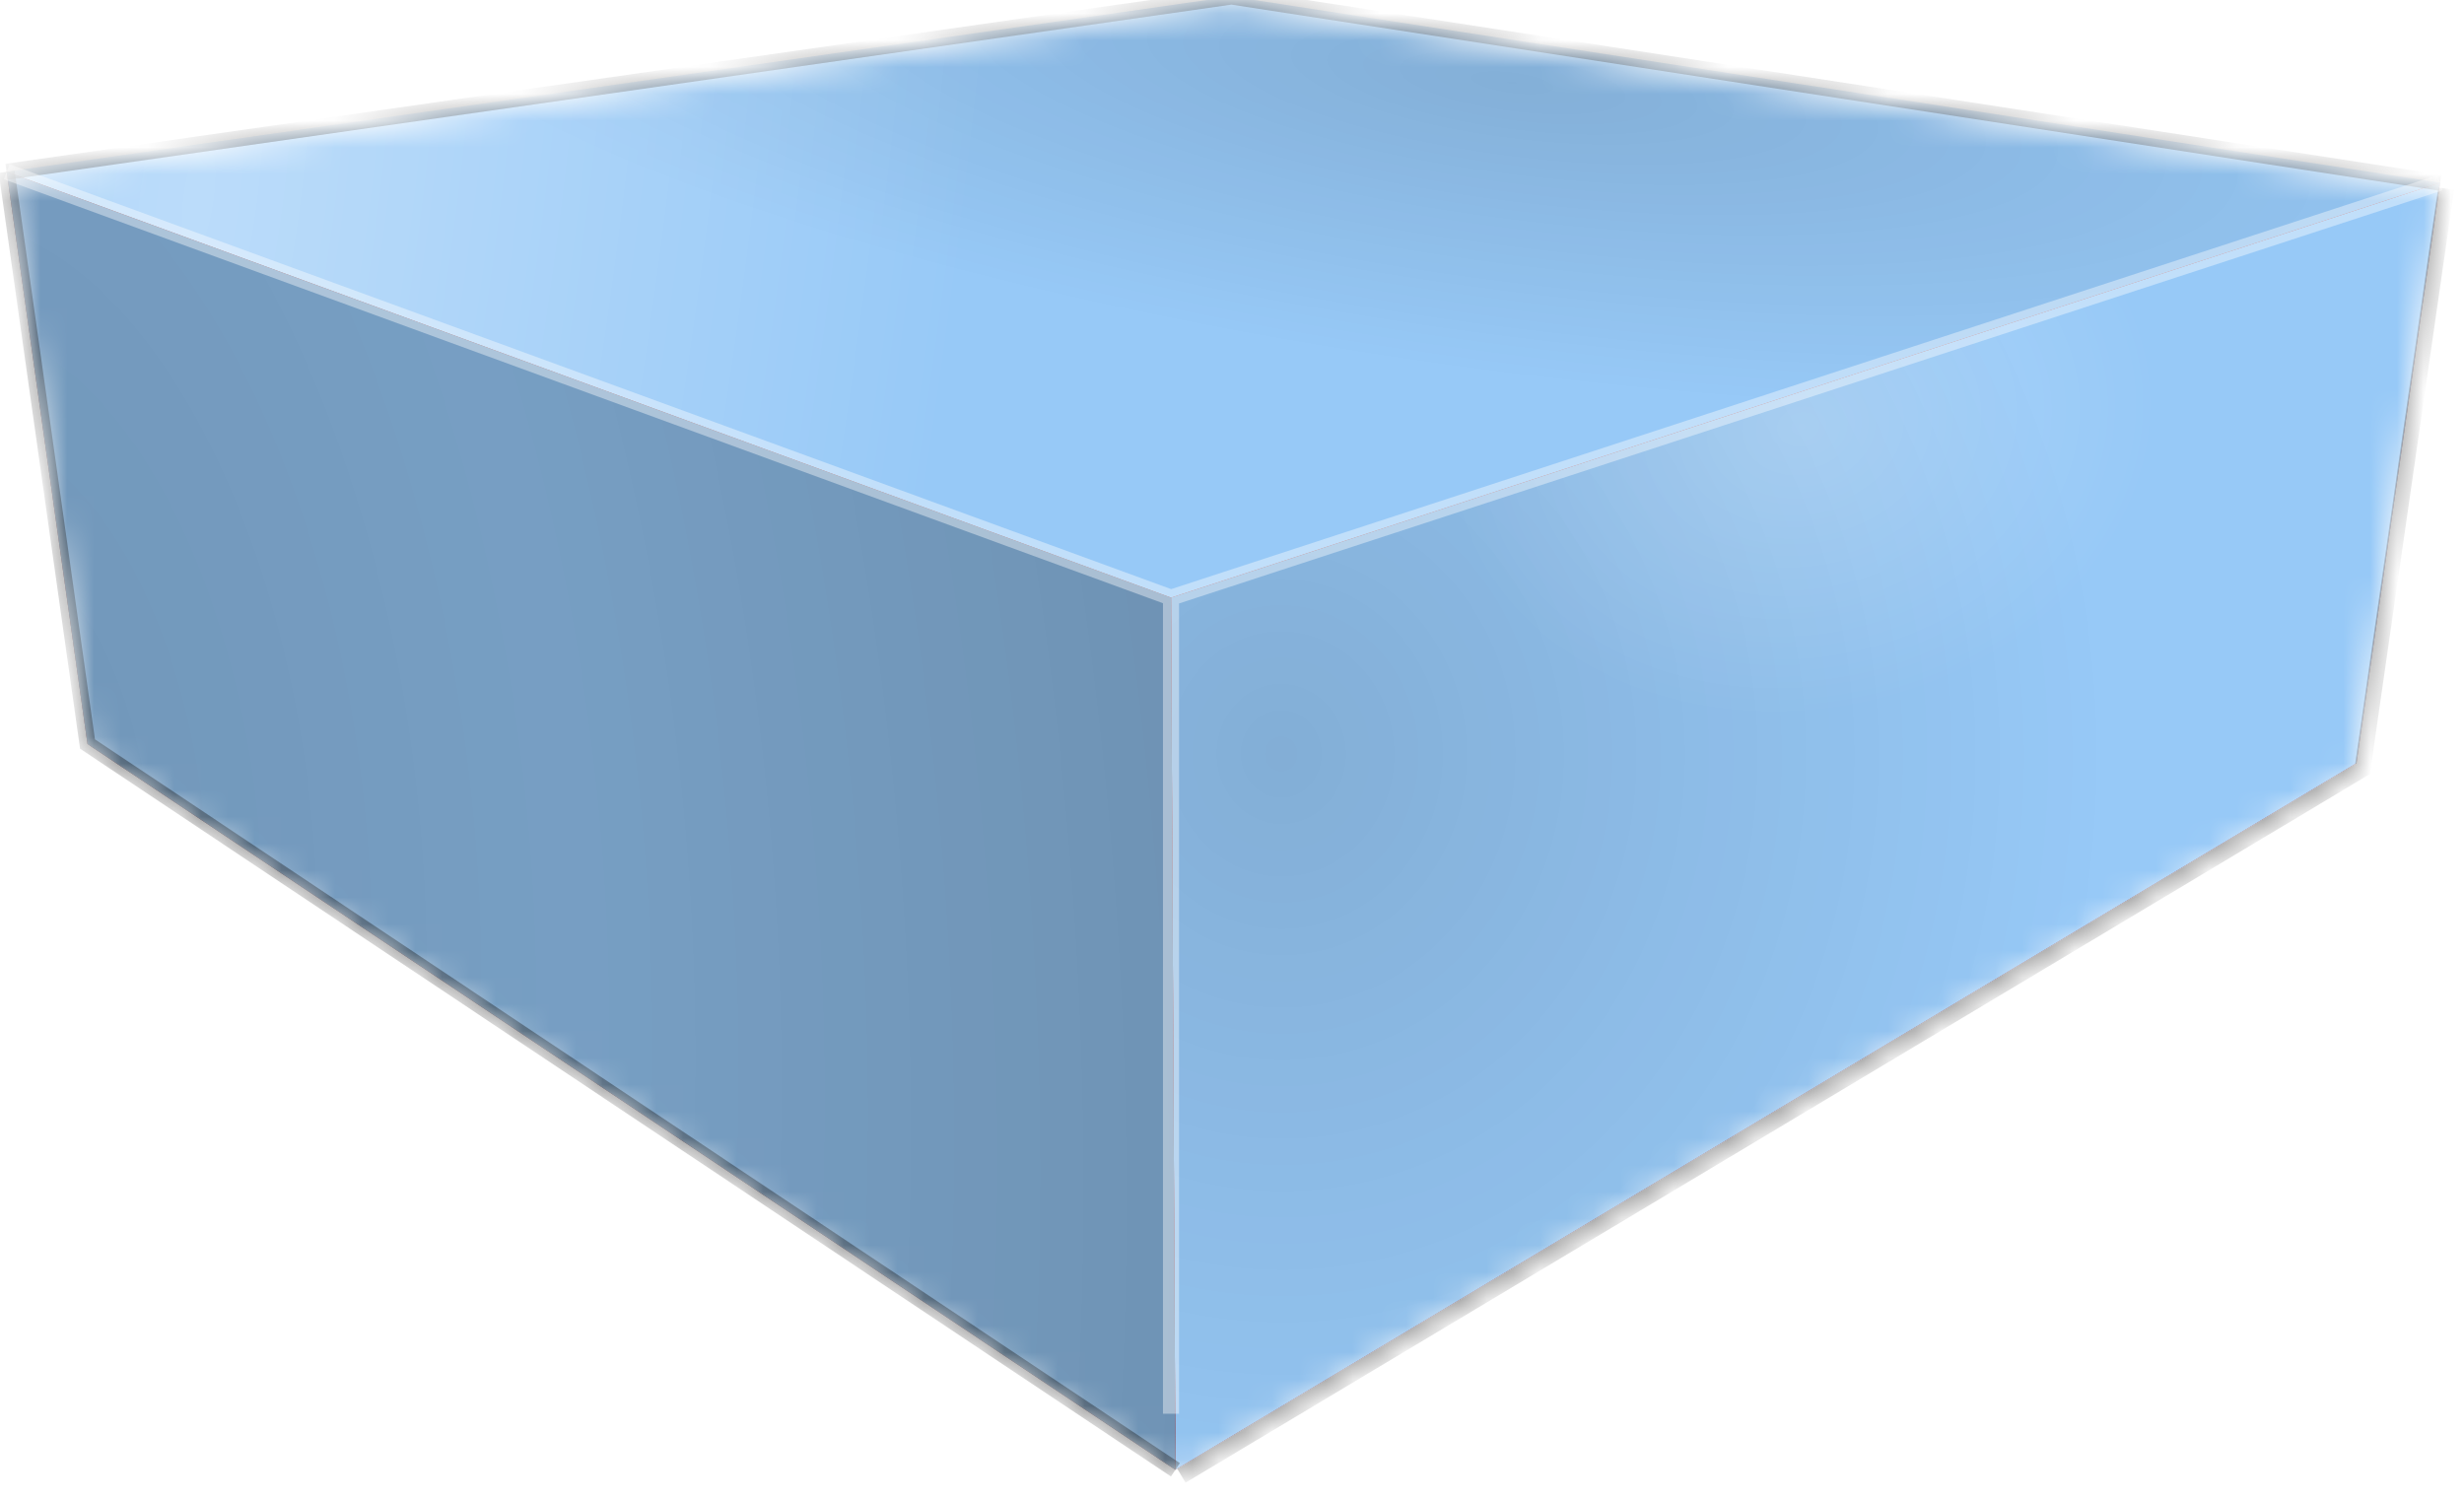
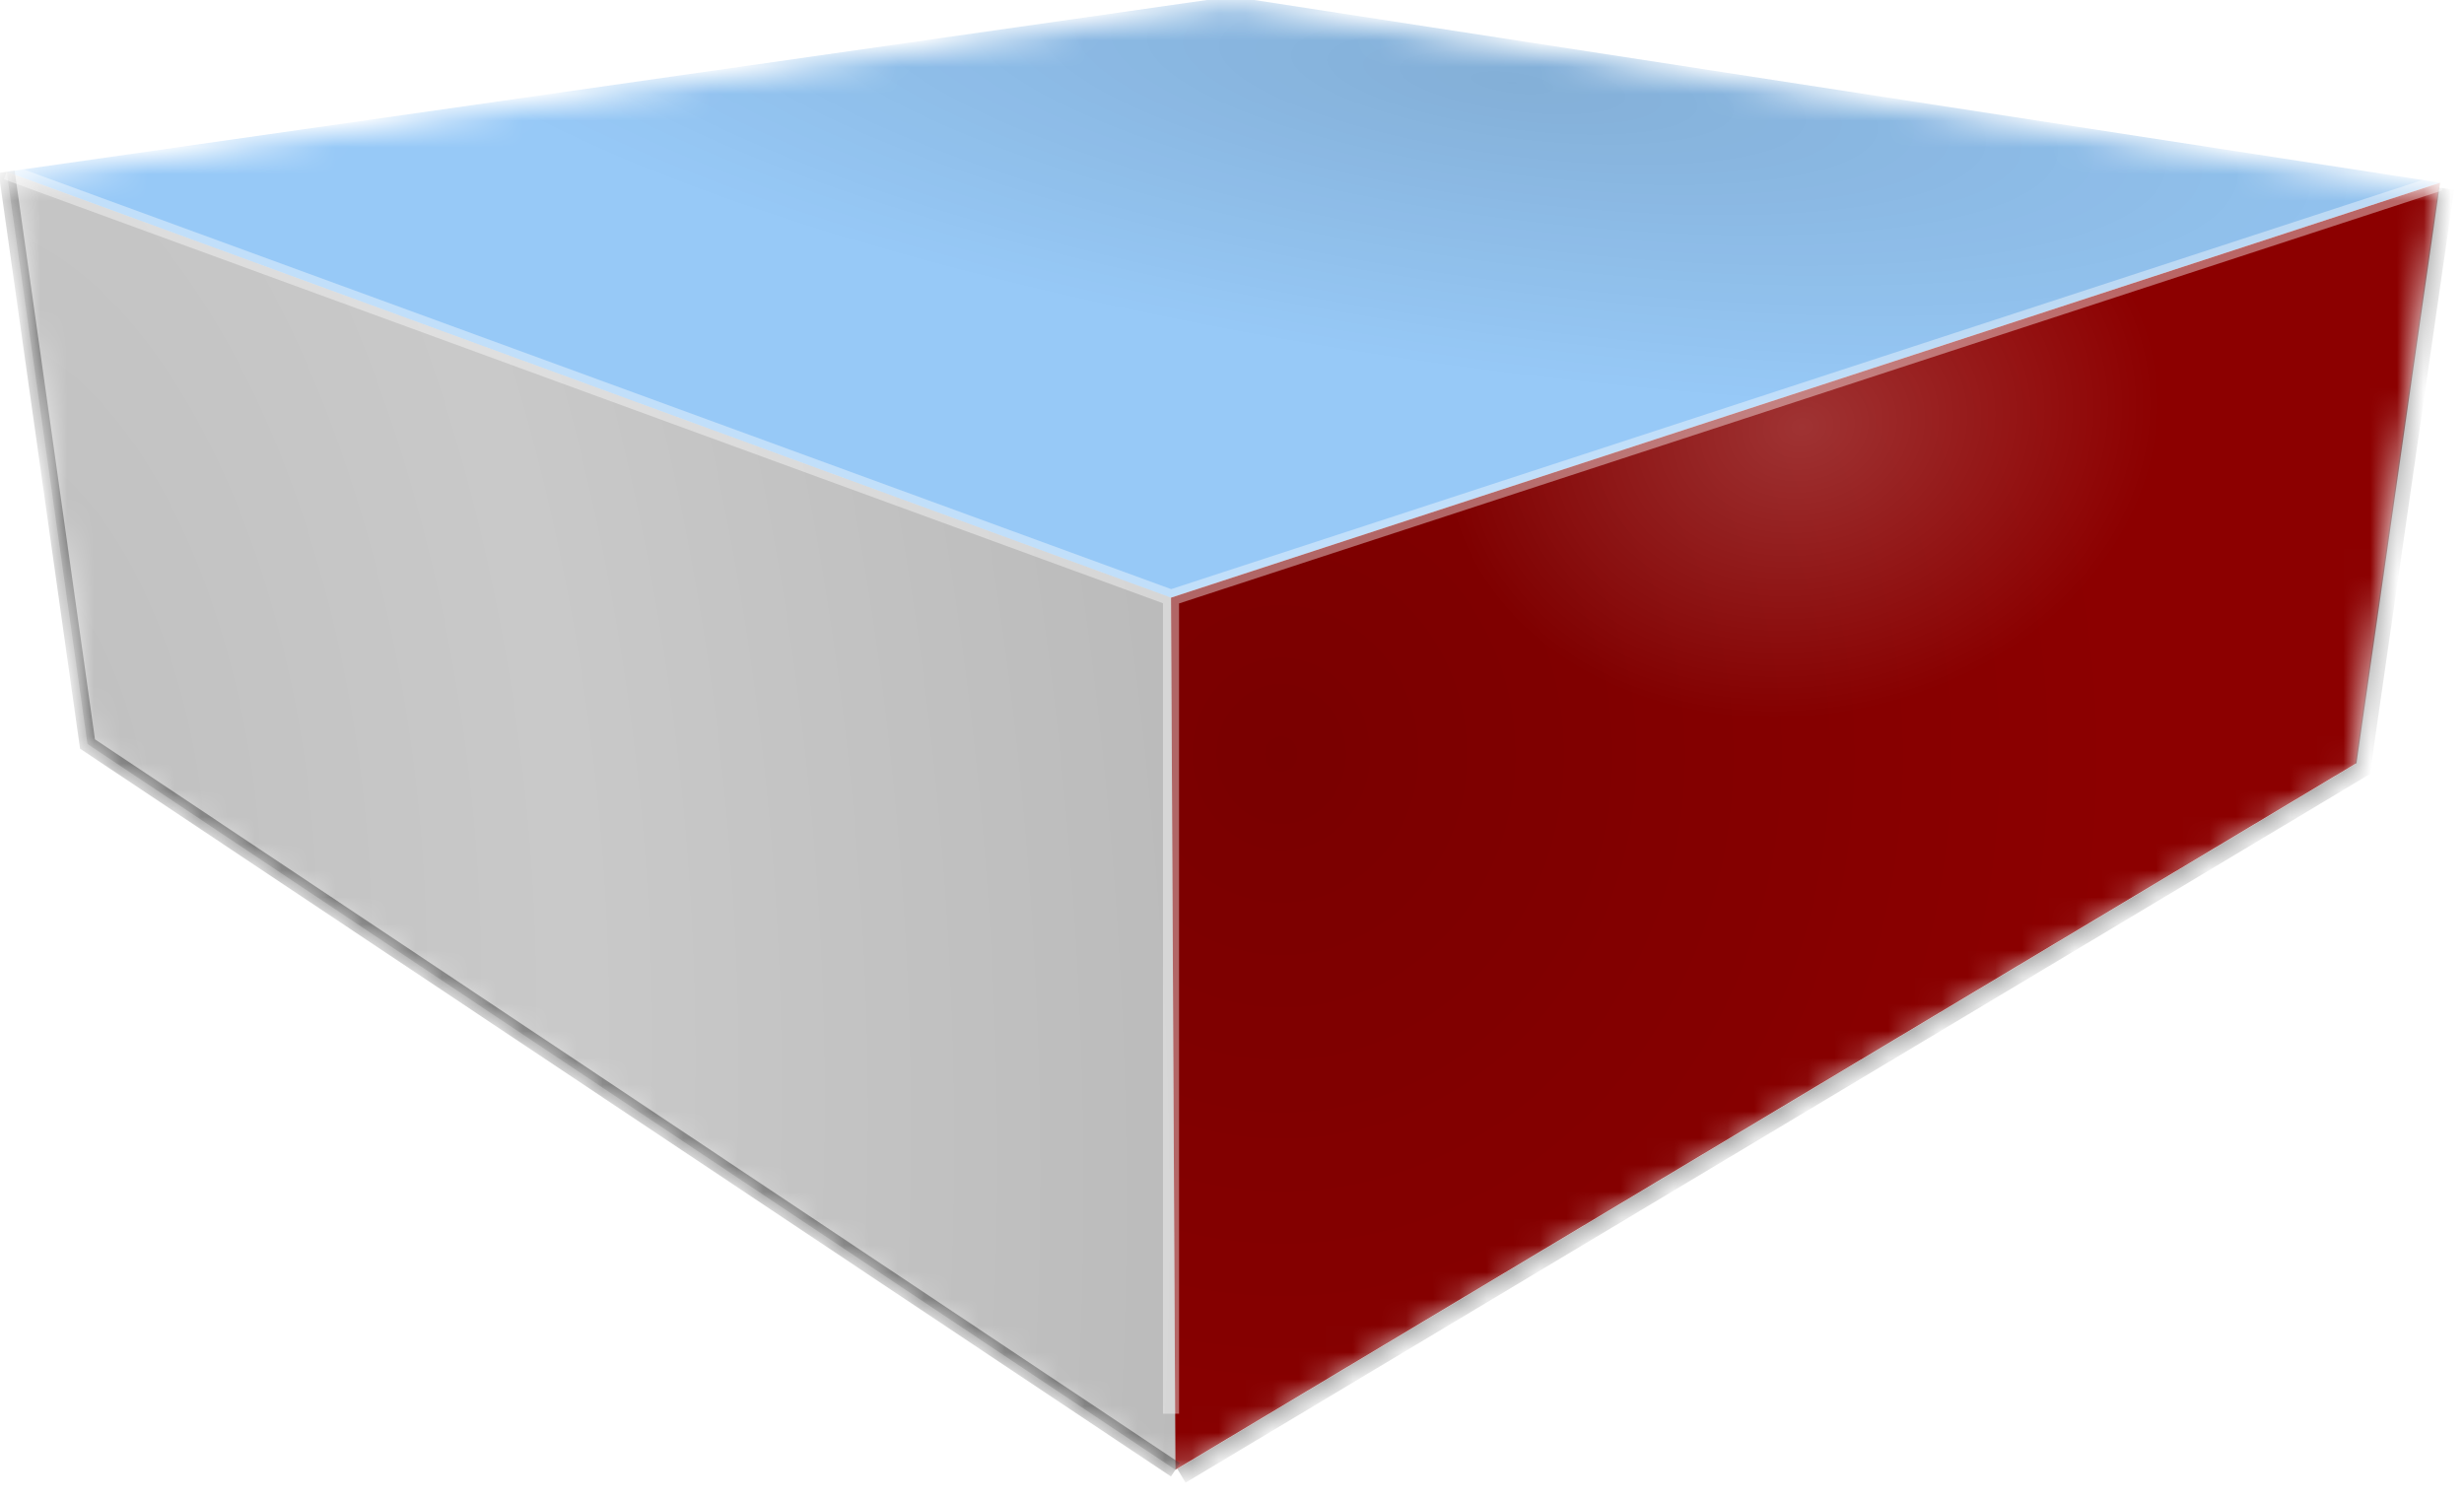
<svg xmlns="http://www.w3.org/2000/svg" width="92" height="56" viewBox="0 0 92 56" fill="none">
  <mask id="mask0_681_3030" style="mask-type:alpha" maskUnits="userSpaceOnUse" x="0" y="0" width="92" height="56">
    <path fill-rule="evenodd" clip-rule="evenodd" d="M45.98 0.17L91.108 7.123L91.109 7.123L91.109 7.123L87.986 28.797L43.887 55.183L43.723 22.617L43.723 22.617L43.887 55.183L3.267 28.082L0.249 6.714L0.249 6.714L0.249 6.714L0.249 6.714L0.25 6.714L45.98 0.17Z" fill="#D9D9D9" />
  </mask>
  <g mask="url(#mask0_681_3030)">
    <path d="M45.98 -0.131L91.109 6.822L43.723 22.316L0.249 6.413L45.98 -0.131Z" fill="#97C9F7" />
    <path d="M45.98 -0.131L91.109 6.822L43.723 22.316L0.249 6.413L45.98 -0.131Z" fill="url(#paint0_radial_681_3030)" fill-opacity="0.2" />
-     <path d="M45.98 -0.131L91.109 6.822L43.723 22.316L0.249 6.413L45.98 -0.131Z" fill="url(#paint1_radial_681_3030)" fill-opacity="0.35" />
    <path d="M91.109 6.822L87.986 28.496L43.887 54.882L43.723 22.316L91.109 6.822Z" fill="#8C0000" />
-     <path d="M91.109 6.822L87.986 28.496L43.887 54.882L43.723 22.316L91.109 6.822Z" fill="#97C9F7" />
    <path d="M91.109 6.822L87.986 28.496L43.887 54.882L43.723 22.316L91.109 6.822Z" fill="url(#paint2_radial_681_3030)" fill-opacity="0.2" />
    <path d="M91.109 6.822L87.986 28.496L43.887 54.882L43.723 22.316L91.109 6.822Z" fill="url(#paint3_radial_681_3030)" fill-opacity="0.2" />
-     <path d="M43.723 22.315L43.887 54.882L3.267 27.781L0.249 6.413L43.723 22.315Z" fill="#800000" />
-     <path d="M43.723 22.315L43.887 54.882L3.267 27.781L0.249 6.413L43.723 22.315Z" fill="#97C9F7" />
    <path d="M43.723 22.315L43.887 54.882L3.267 27.781L0.249 6.413L43.723 22.315Z" fill="url(#paint4_radial_681_3030)" fill-opacity="0.34" />
    <g filter="url(#filter0_f_681_3030)">
      <path d="M43.887 54.882L3.267 27.781L0.249 6.413" stroke="black" stroke-opacity="0.4" stroke-width="0.6" />
    </g>
    <g filter="url(#filter1_f_681_3030)">
-       <path d="M91.109 6.822L45.98 -0.131L0.249 6.413" stroke="black" stroke-opacity="0.4" stroke-width="0.6" />
-     </g>
+       </g>
    <g filter="url(#filter2_f_681_3030)">
      <path d="M91.334 7.045L88.211 28.719L44.112 55.105" stroke="black" stroke-opacity="0.4" stroke-width="0.6" />
    </g>
    <g filter="url(#filter3_f_681_3030)">
      <path d="M91.109 6.822L43.723 22.315M43.723 22.315L0.249 6.413M43.723 22.315V52.789" stroke="white" stroke-opacity="0.4" stroke-width="0.6" />
    </g>
  </g>
  <defs>
    <filter id="filter0_f_681_3030" x="-1.847" y="4.572" width="47.699" height="52.358" color-interpolation-filters="sRGB">
      <feFlood flood-opacity="0" result="BackgroundImageFix" />
      <feBlend mode="normal" in="SourceGraphic" in2="BackgroundImageFix" result="shape" />
      <feGaussianBlur stdDeviation="0.899" result="effect1_foregroundBlur_681_3030" />
    </filter>
    <filter id="filter1_f_681_3030" x="-1.592" y="-2.233" width="94.546" height="11.15" color-interpolation-filters="sRGB">
      <feFlood flood-opacity="0" result="BackgroundImageFix" />
      <feBlend mode="normal" in="SourceGraphic" in2="BackgroundImageFix" result="shape" />
      <feGaussianBlur stdDeviation="0.899" result="effect1_foregroundBlur_681_3030" />
    </filter>
    <filter id="filter2_f_681_3030" x="42.16" y="5.203" width="51.27" height="51.958" color-interpolation-filters="sRGB">
      <feFlood flood-opacity="0" result="BackgroundImageFix" />
      <feBlend mode="normal" in="SourceGraphic" in2="BackgroundImageFix" result="shape" />
      <feGaussianBlur stdDeviation="0.899" result="effect1_foregroundBlur_681_3030" />
    </filter>
    <filter id="filter3_f_681_3030" x="-1.053" y="4.932" width="93.454" height="49.056" color-interpolation-filters="sRGB">
      <feFlood flood-opacity="0" result="BackgroundImageFix" />
      <feBlend mode="normal" in="SourceGraphic" in2="BackgroundImageFix" result="shape" />
      <feGaussianBlur stdDeviation="0.6" result="effect1_foregroundBlur_681_3030" />
    </filter>
    <radialGradient id="paint0_radial_681_3030" cx="0" cy="0" r="1" gradientUnits="userSpaceOnUse" gradientTransform="translate(56.462 3.076) rotate(97.445) scale(10.914 44.219)">
      <stop stop-opacity="0.64" />
      <stop offset="1" stop-opacity="0" />
    </radialGradient>
    <radialGradient id="paint1_radial_681_3030" cx="0" cy="0" r="1" gradientUnits="userSpaceOnUse" gradientTransform="translate(7.455 7.344) rotate(7.763) scale(28.775 106.259)">
      <stop stop-color="white" />
      <stop offset="1" stop-color="white" stop-opacity="0" />
    </radialGradient>
    <radialGradient id="paint2_radial_681_3030" cx="0" cy="0" r="1" gradientUnits="userSpaceOnUse" gradientTransform="translate(47.86 28.095) rotate(-2.195) scale(30.861 33.382)">
      <stop stop-opacity="0.67" />
      <stop offset="1" stop-opacity="0" />
    </radialGradient>
    <radialGradient id="paint3_radial_681_3030" cx="0" cy="0" r="1" gradientUnits="userSpaceOnUse" gradientTransform="translate(67.298 16.014) rotate(79.997) scale(30.663 38.165)">
      <stop stop-color="white" />
      <stop offset="0.352" stop-color="white" stop-opacity="0" />
    </radialGradient>
    <radialGradient id="paint4_radial_681_3030" cx="0" cy="0" r="1" gradientUnits="userSpaceOnUse" gradientTransform="translate(0.249 30.454) rotate(-7.312) scale(42.653 86.846)">
      <stop stop-opacity="0.74" />
      <stop offset="0.488" stop-opacity="0.62" />
      <stop offset="1" stop-opacity="0.78" />
    </radialGradient>
  </defs>
</svg>